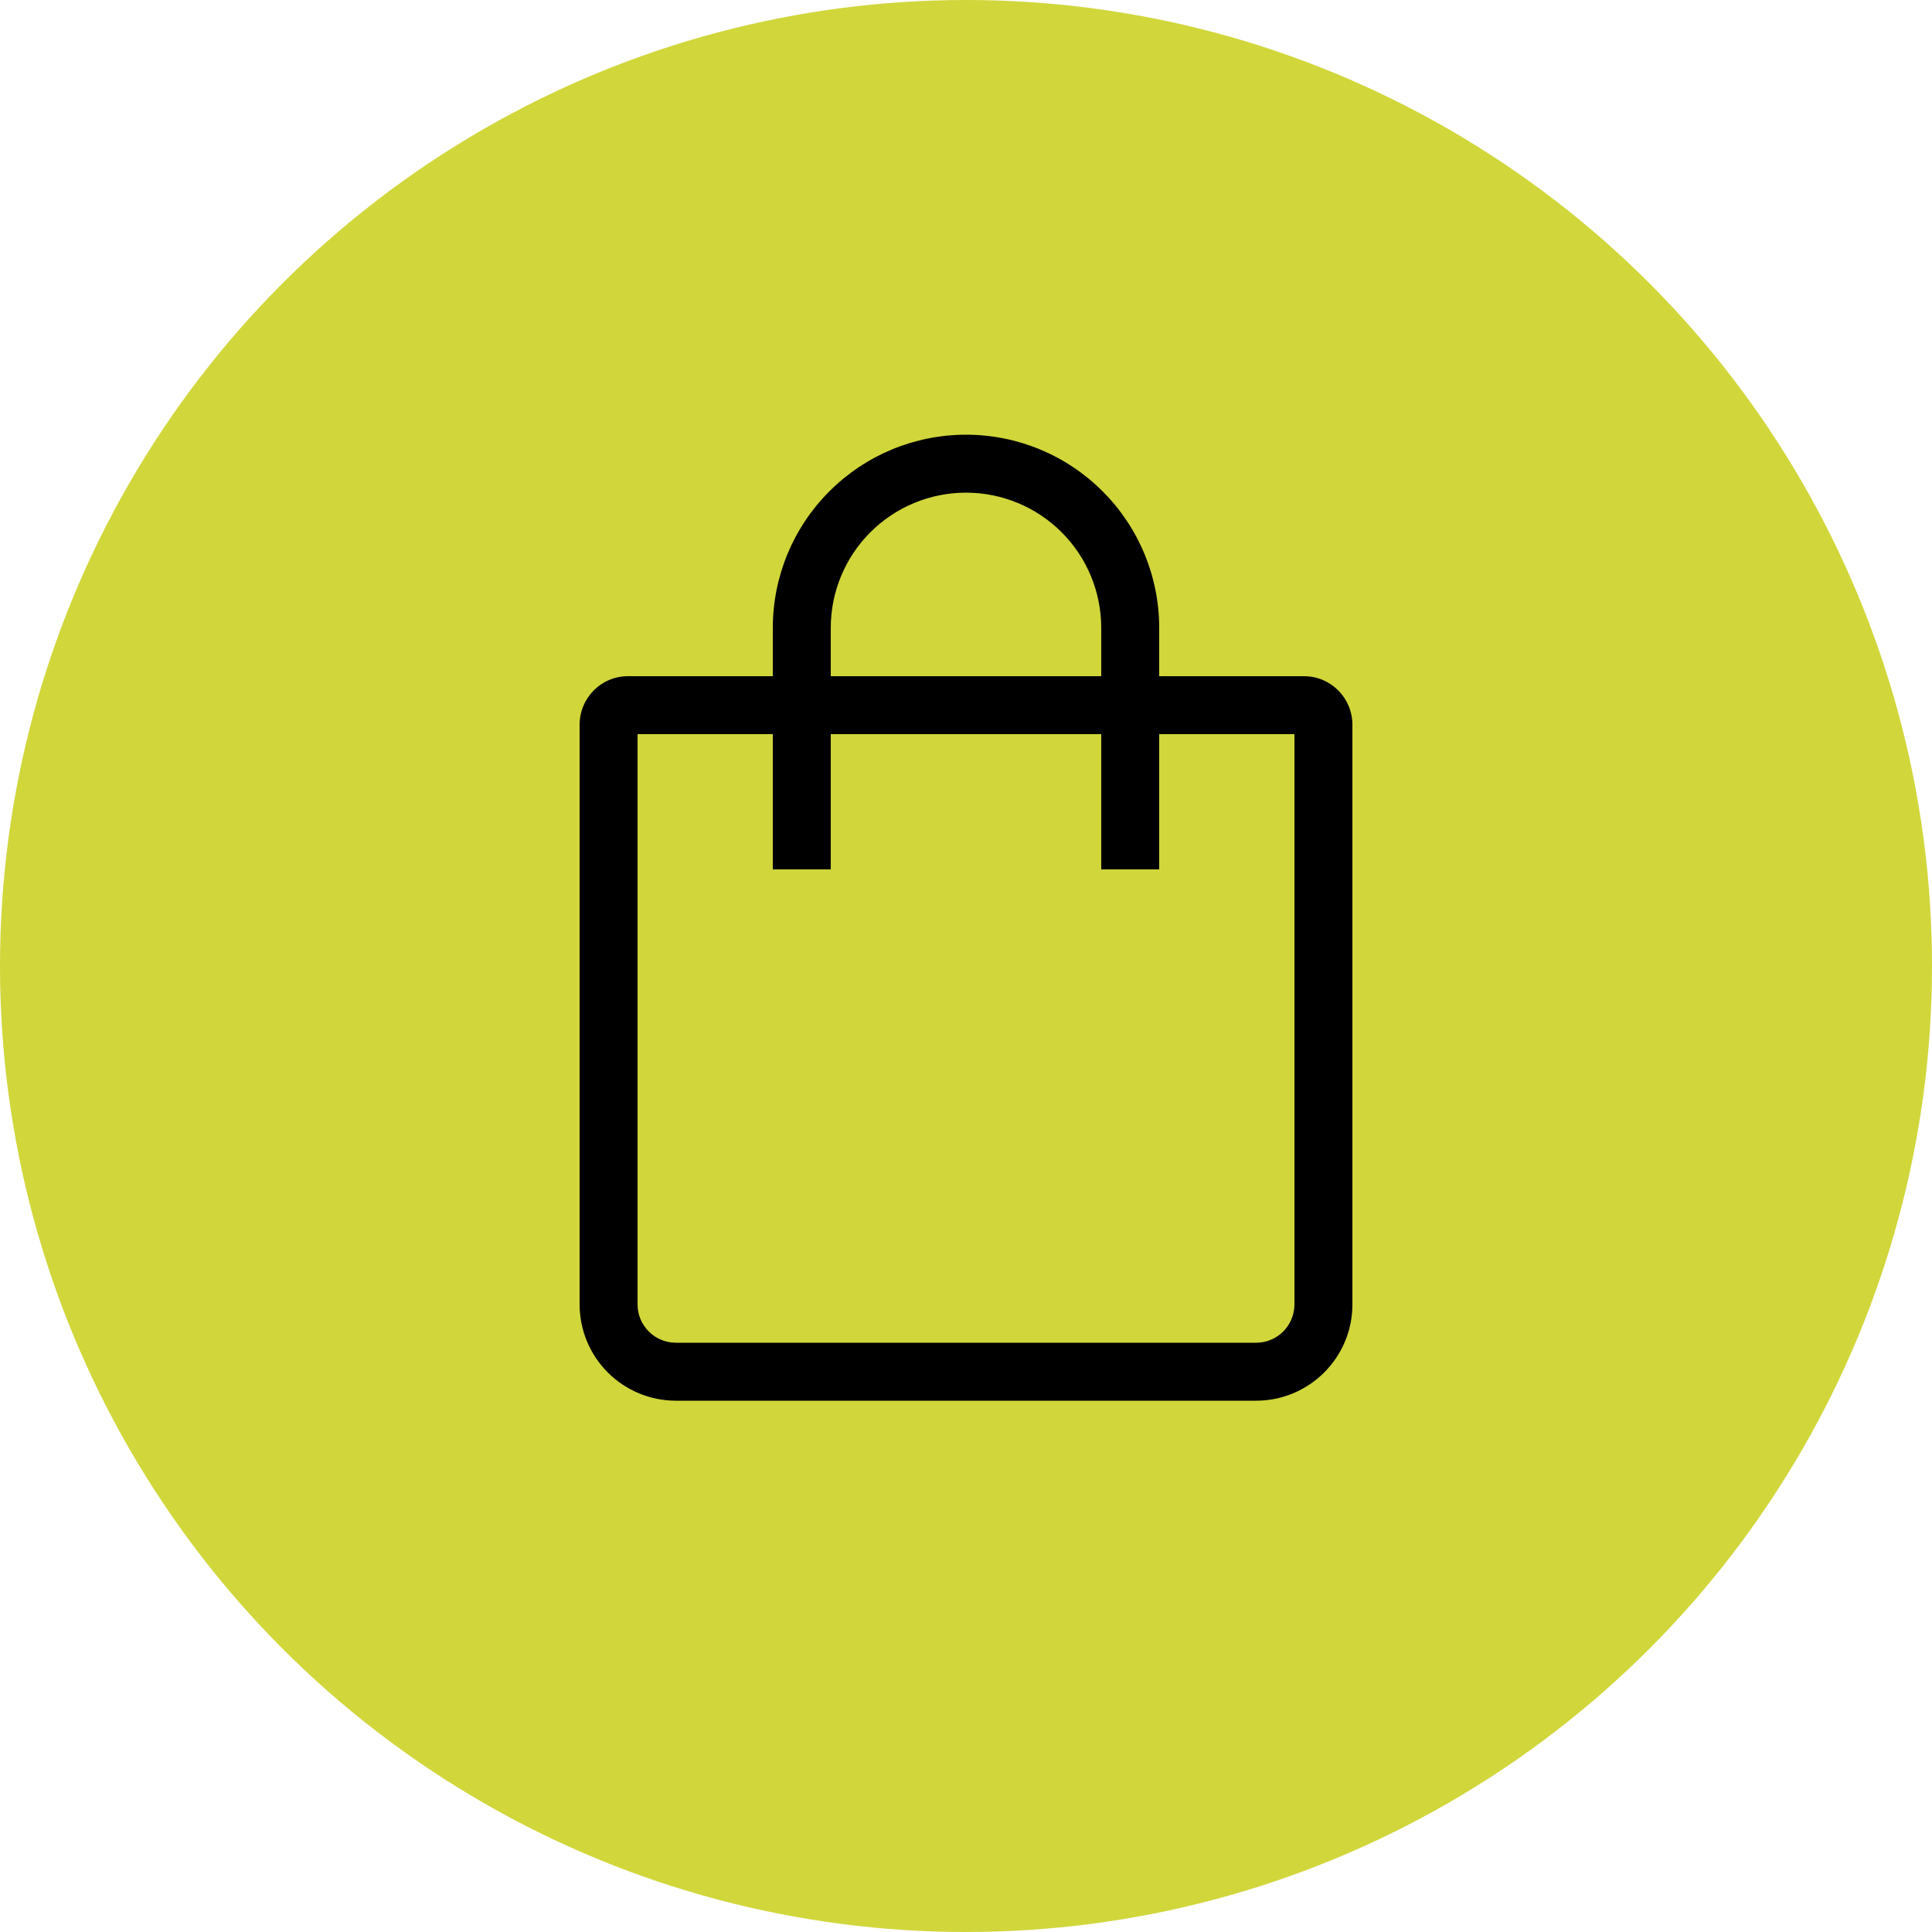
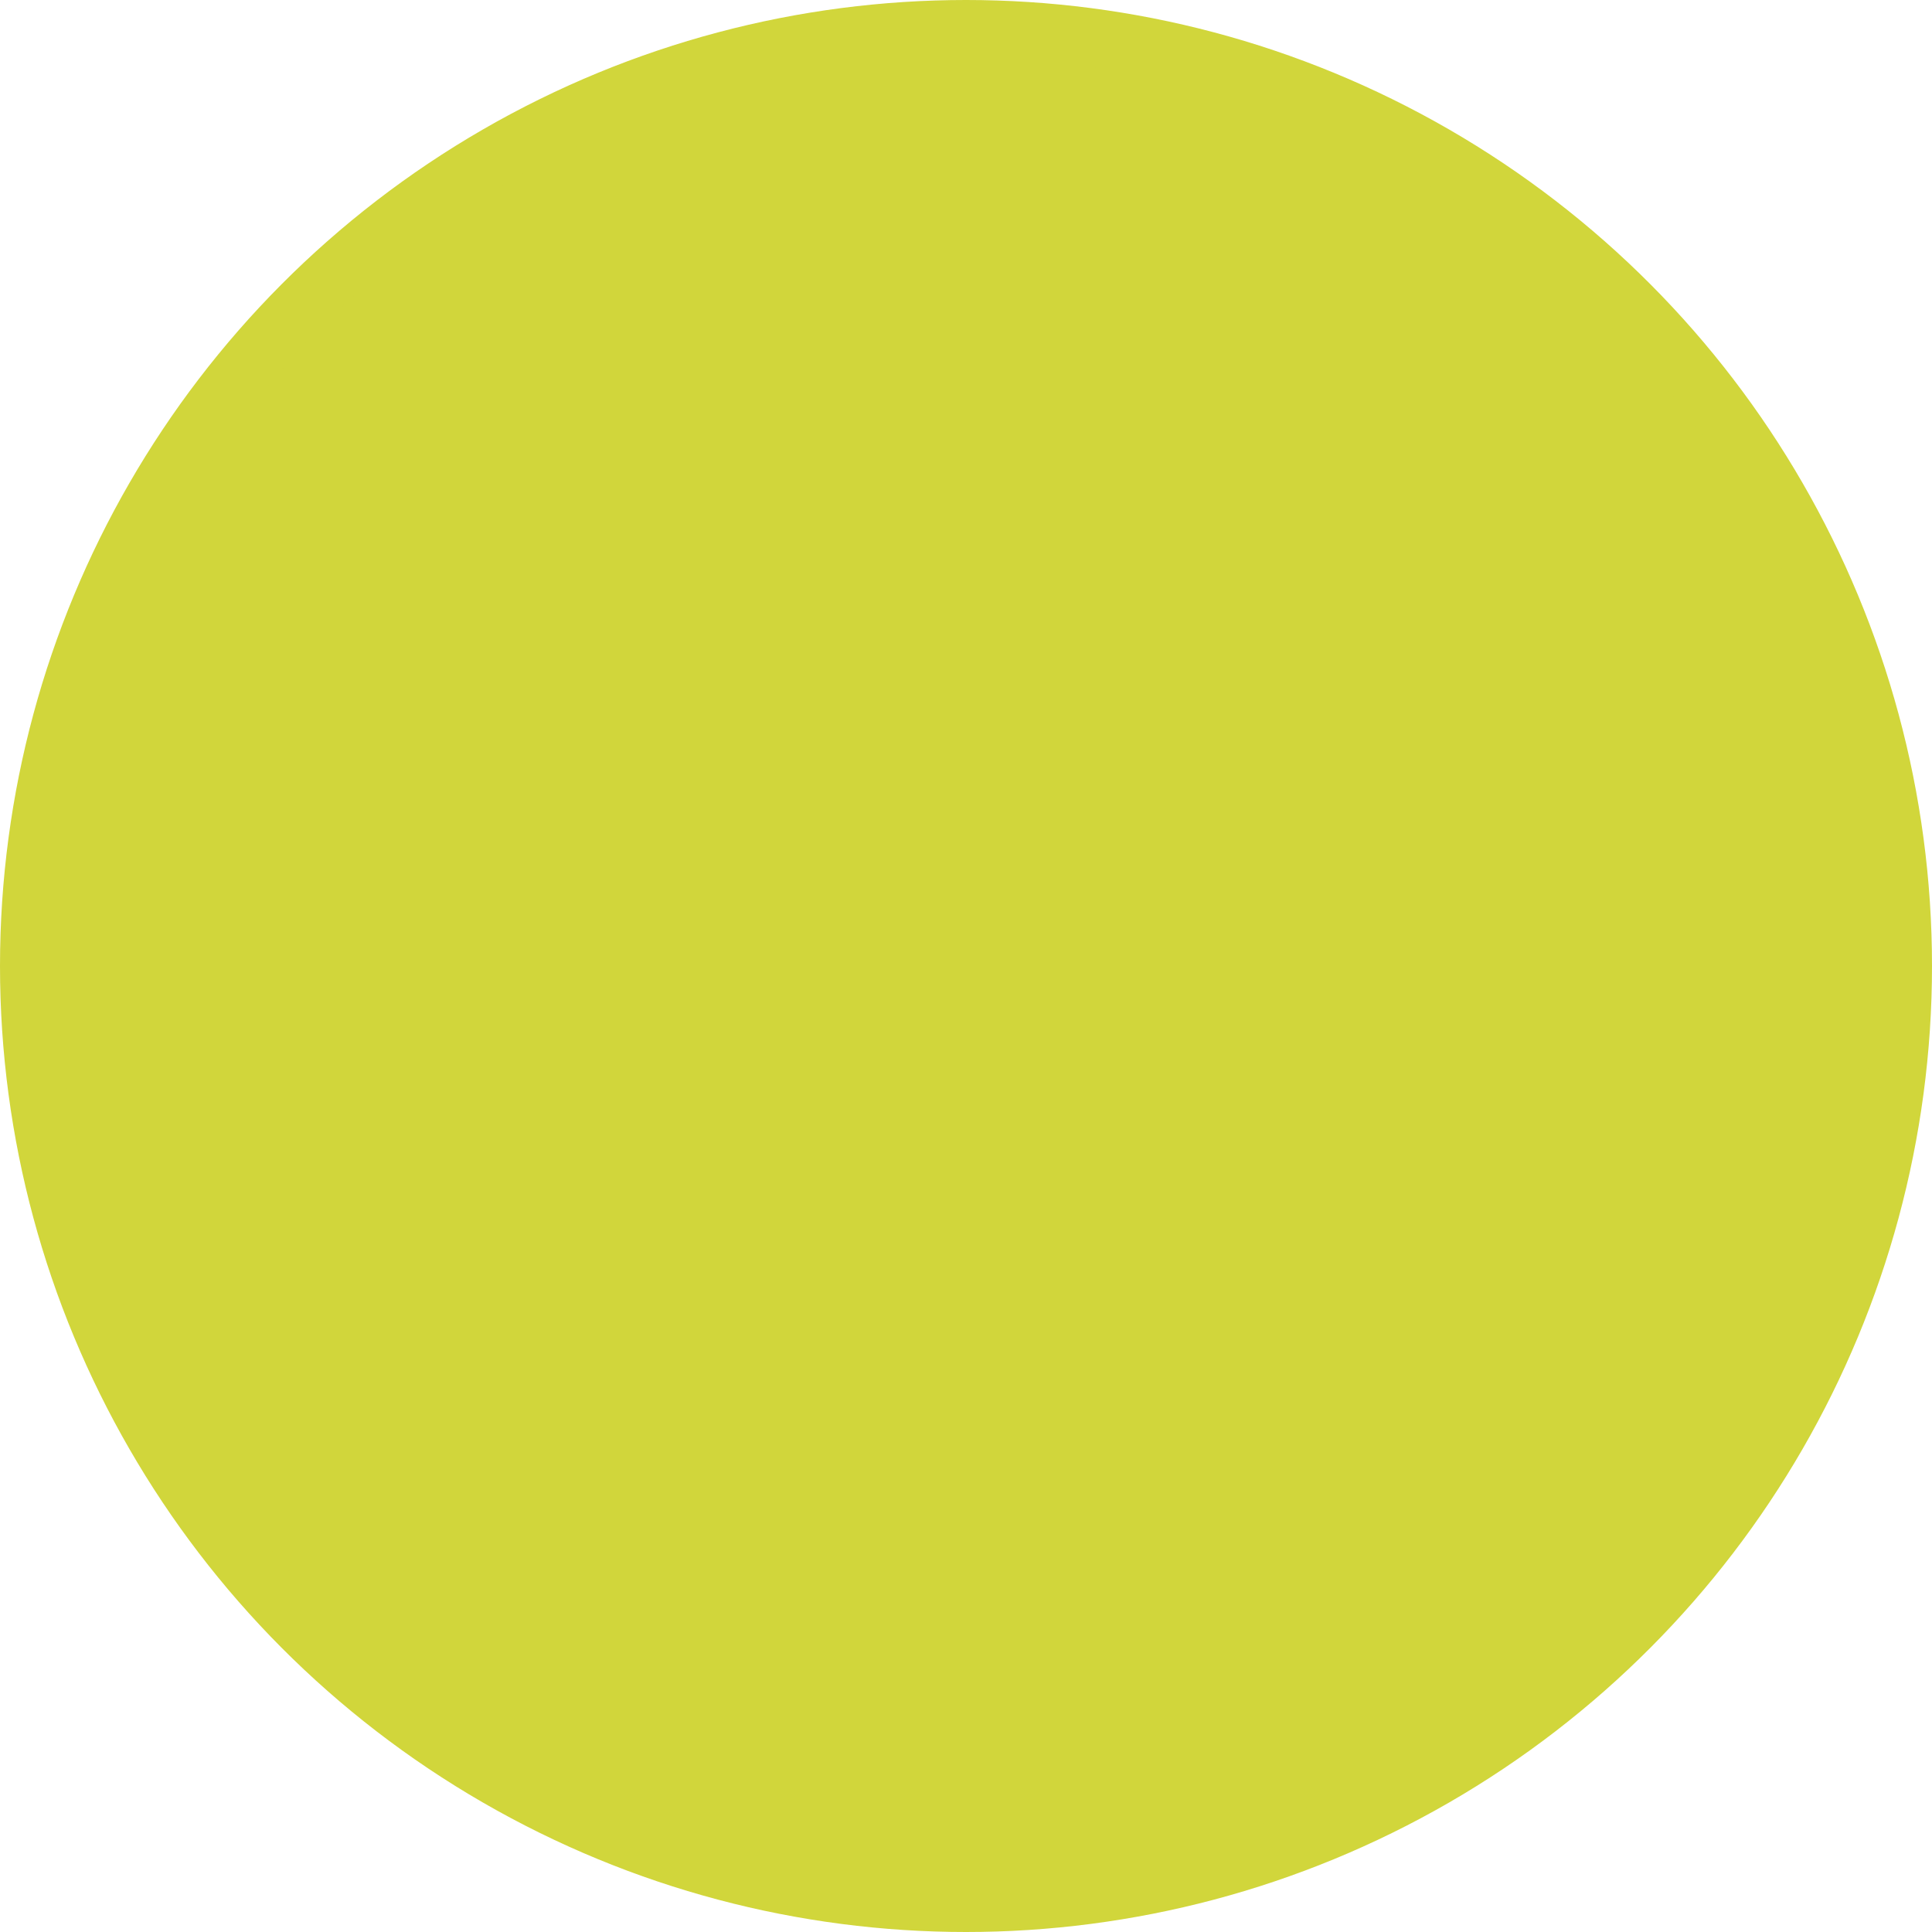
<svg xmlns="http://www.w3.org/2000/svg" width="40" height="40" viewBox="0 0 40 40" fill="none">
  <circle cx="20" cy="20" r="19.397" fill="#D1D63B" stroke="#D1D63B" stroke-width="1.206" />
-   <path fill-rule="evenodd" clip-rule="evenodd" d="M16 14V13C16 11.939 16.421 10.922 17.172 10.172C17.922 9.421 18.939 9 20 9C21.061 9 22.078 9.421 22.828 10.172C23.579 10.922 24 11.939 24 13V14H27C27.552 14 28 14.449 28 15.007V27.008C28 28.108 27.105 29 26.006 29H13.994C13.466 29 12.959 28.79 12.585 28.417C12.211 28.043 12.001 27.537 12 27.008V15.008C12 14.45 12.445 14 13 14H16ZM17.2 14H22.8V13C22.8 12.257 22.505 11.545 21.98 11.02C21.455 10.495 20.743 10.2 20 10.2C19.257 10.2 18.545 10.495 18.02 11.02C17.495 11.545 17.2 12.257 17.2 13V14ZM16 15.2H13.2V27.008C13.2 27.444 13.556 27.8 13.994 27.8H26.006C26.216 27.8 26.418 27.717 26.567 27.568C26.716 27.42 26.799 27.218 26.8 27.008V15.2H24V18H22.8V15.2H17.2V18H16V15.2Z" fill="black" />
</svg>